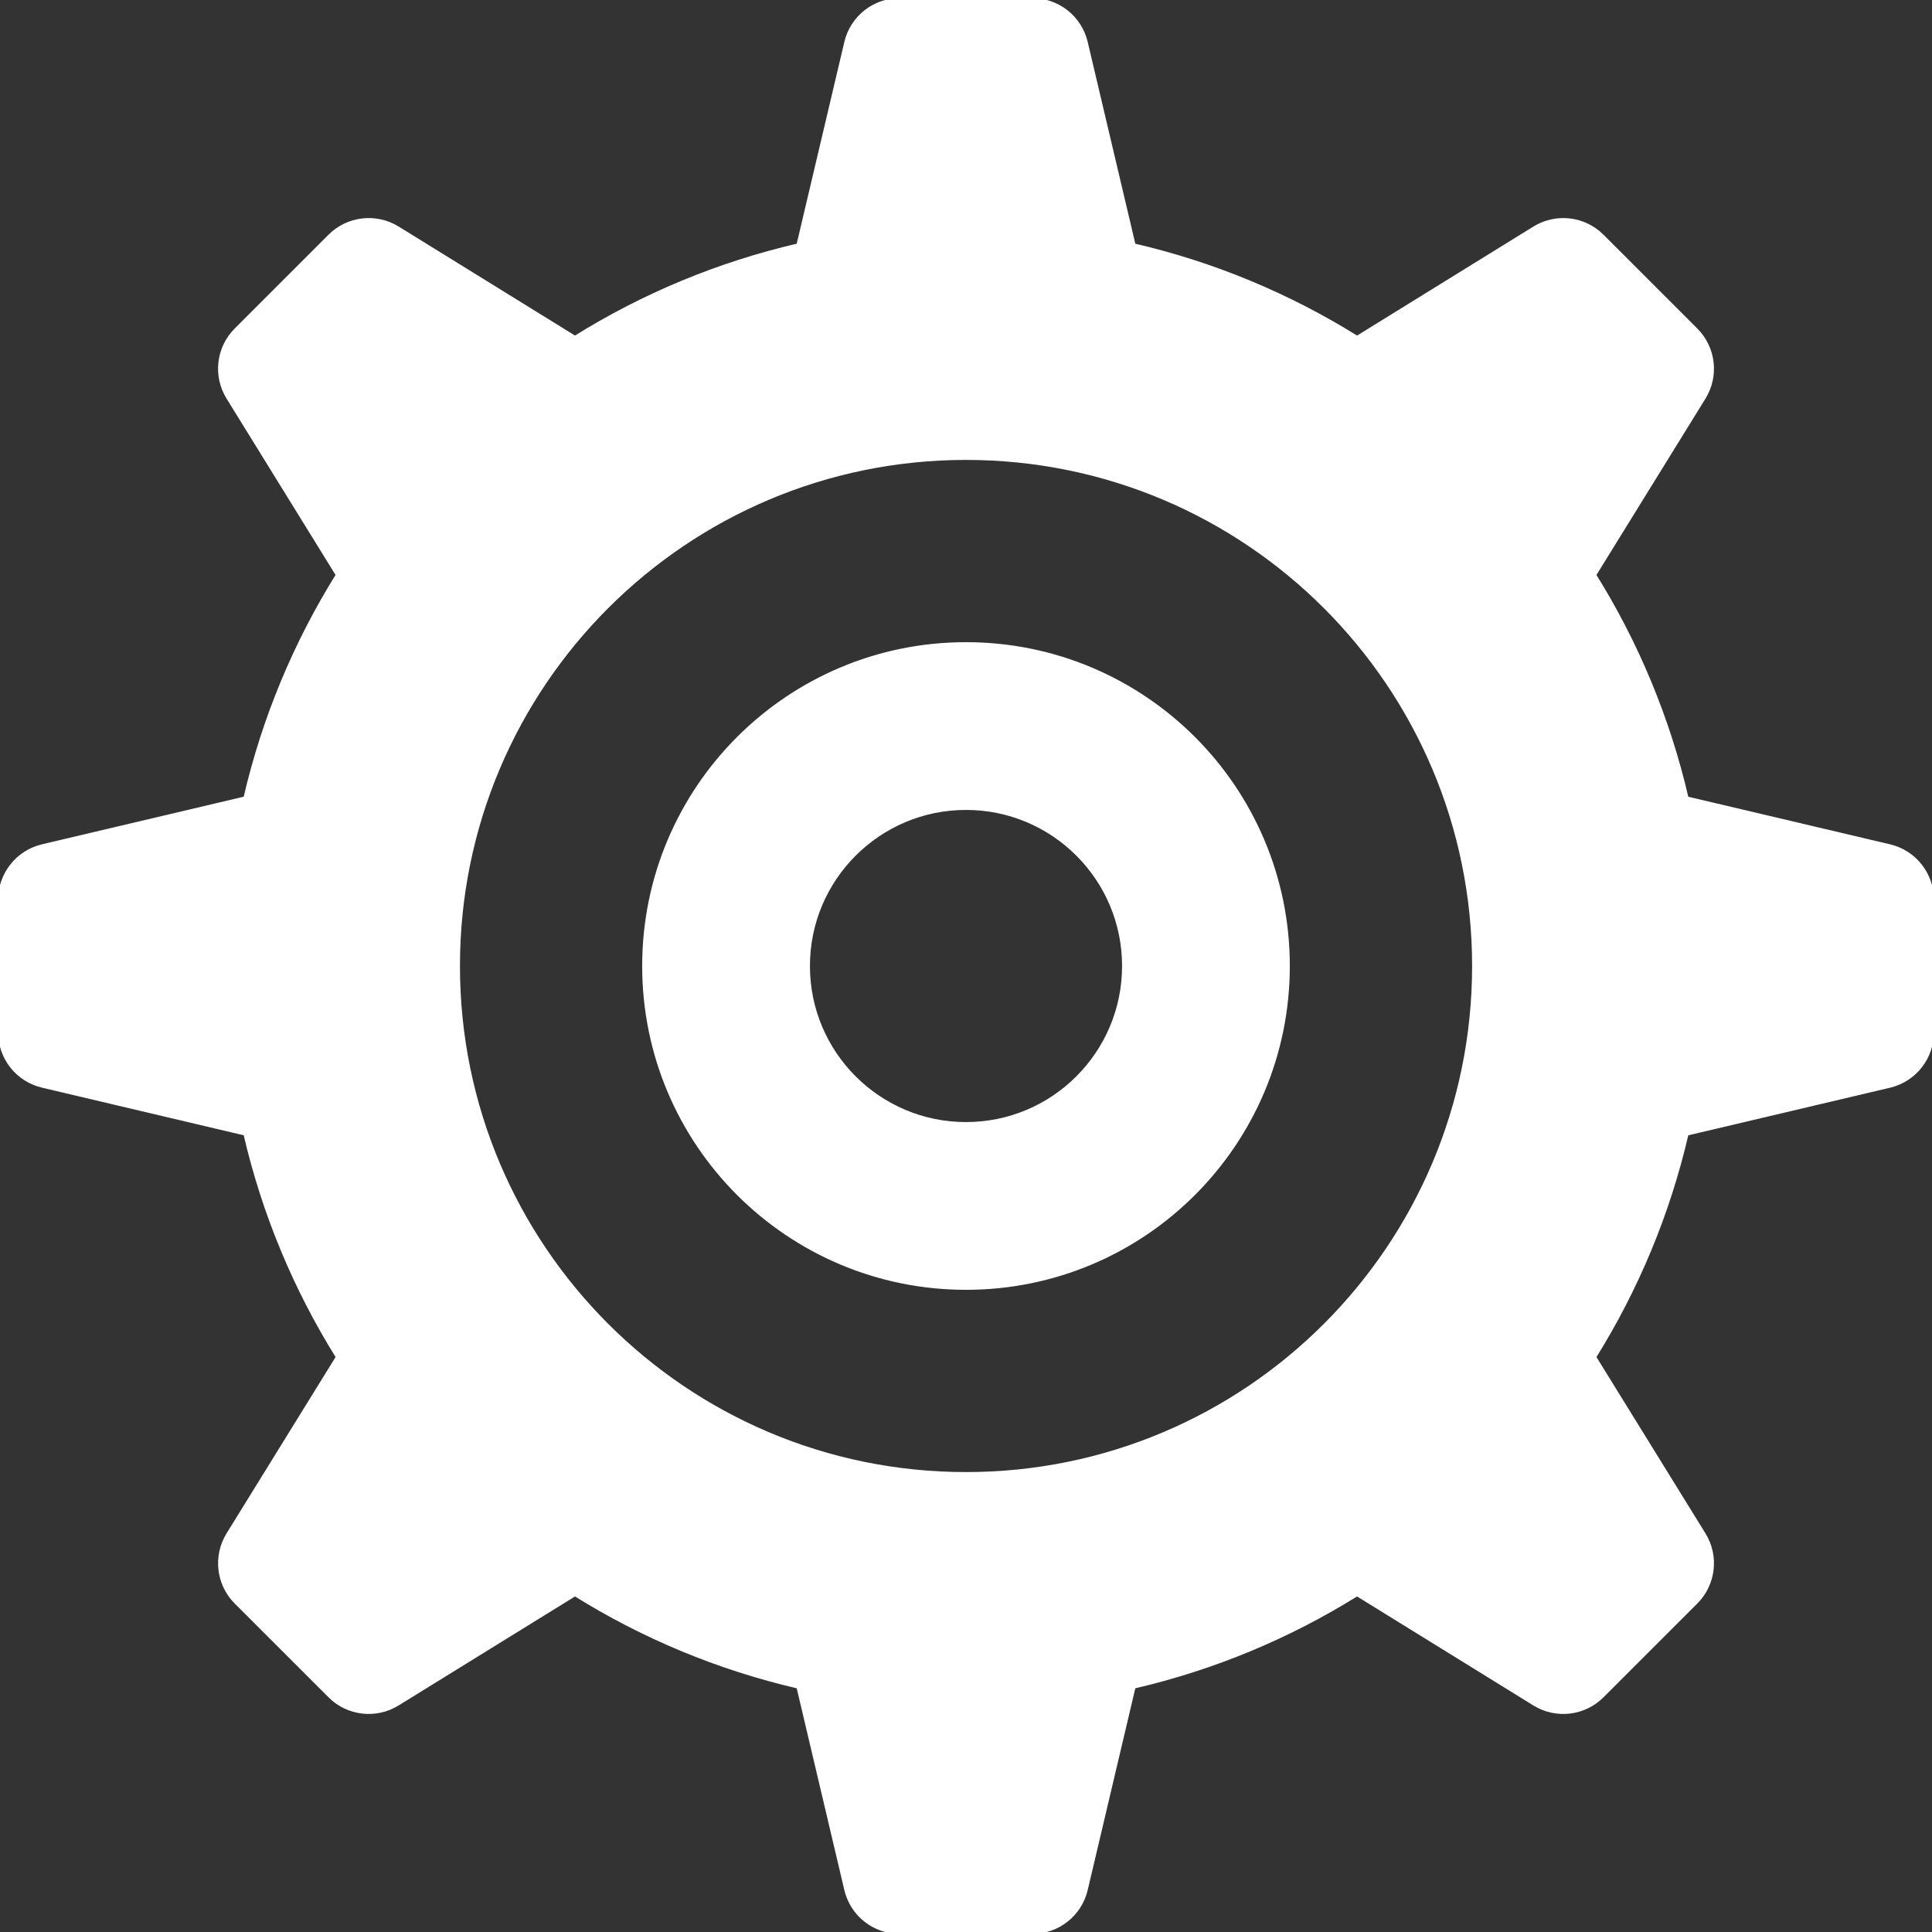
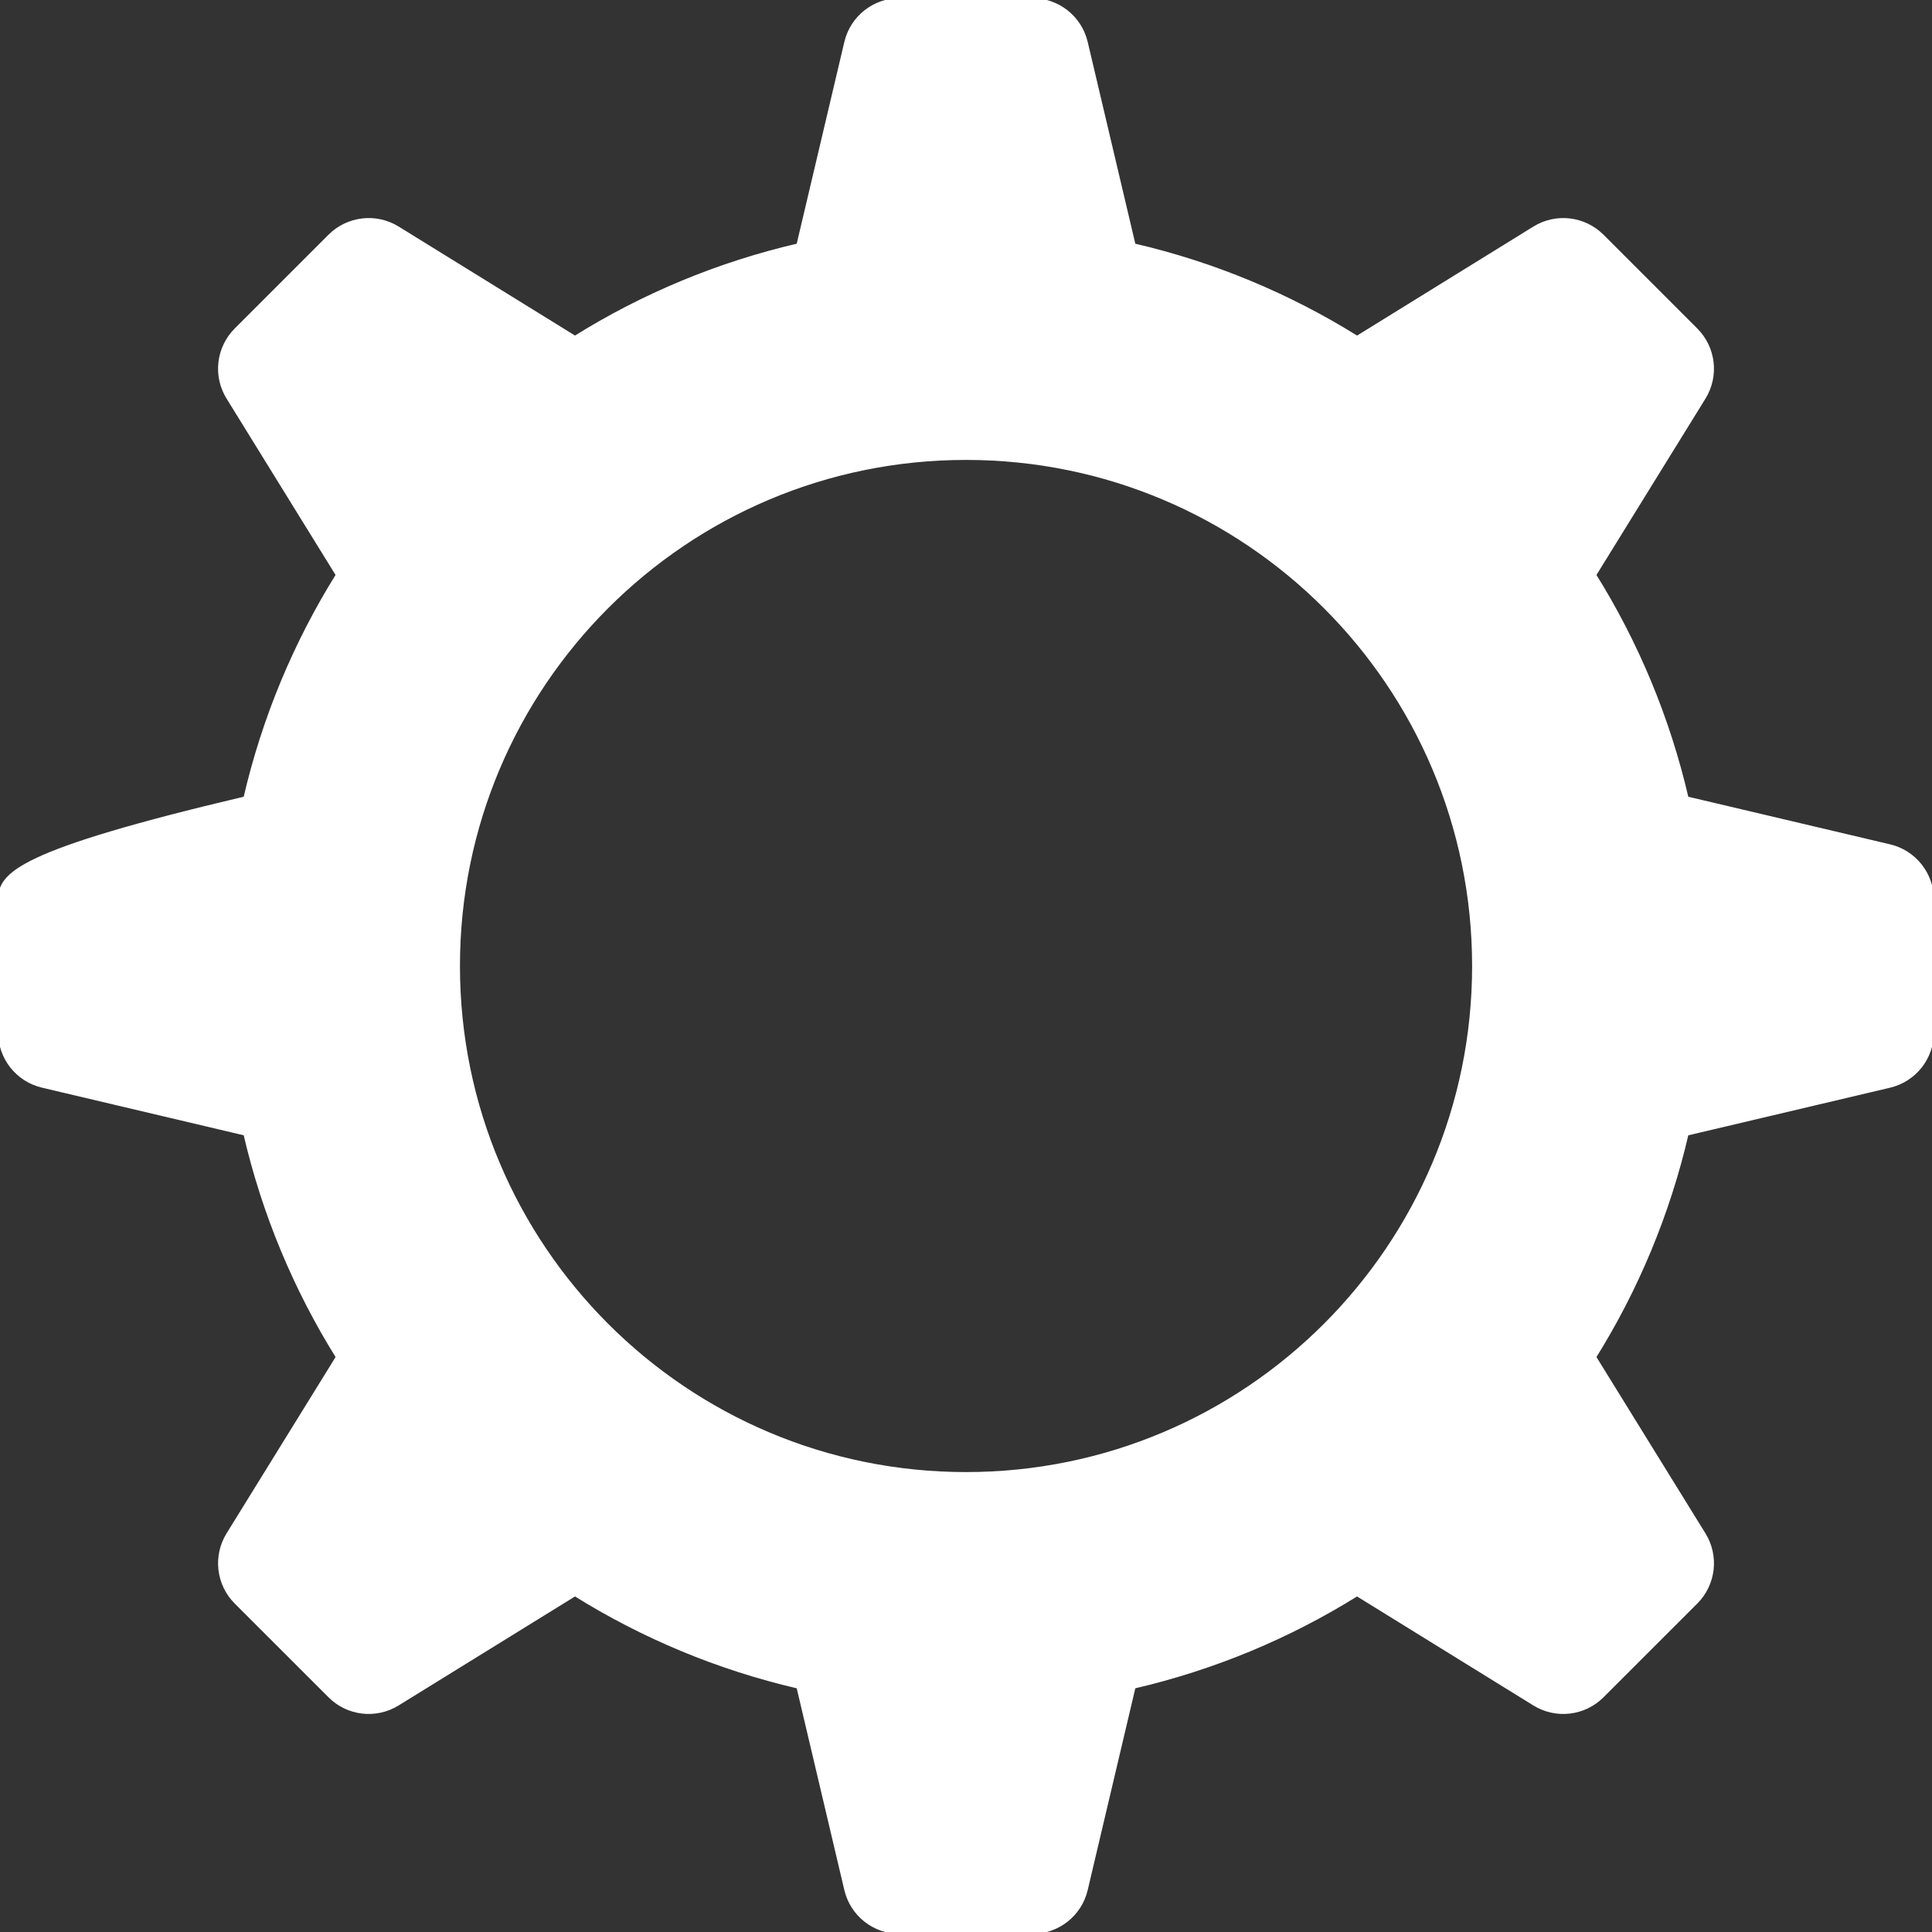
<svg xmlns="http://www.w3.org/2000/svg" height="800px" width="800px" version="1.1" id="_x32_" viewBox="0 0 512 512" xml:space="preserve" fill="#ffffff" stroke="#ffffff">
  <rect x="0" y="0" width="512" height="512" fill="#333333" stroke="none" />
  <g id="SVGRepo_bgCarrier" stroke-width="0" />
  <g id="SVGRepo_tracerCarrier" stroke-linecap="round" stroke-linejoin="round" />
  <g id="SVGRepo_iconCarrier">
    <style type="text/css"> .st0{fill:#ffffff;} </style>
    <g>
-       <path class="st0" d="M500.781,224.245L447,211.561c-4.93-21.263-13.289-41.202-24.509-59.193l29.053-46.992 c3.552-5.763,2.685-13.184-2.097-17.965l-24.86-24.86c-4.772-4.772-12.202-5.64-17.956-2.088L359.64,89.517 C341.648,78.298,321.719,69.929,300.456,65l-12.693-53.78C286.211,4.649,280.334,0,273.588,0h-35.166 c-6.755,0-12.623,4.649-14.176,11.219L211.553,65c-21.263,4.93-41.194,13.29-59.175,24.509l-47.001-29.053 c-5.745-3.544-13.193-2.675-17.956,2.088L62.553,87.412c-4.781,4.78-5.641,12.211-2.088,17.956l29.044,47 C78.289,170.36,69.929,190.289,65,211.552l-53.772,12.684C4.657,225.798,0,231.676,0,238.412v35.166 c0,6.763,4.649,12.623,11.228,14.175L65,300.447c4.93,21.264,13.299,41.194,24.518,59.185l-29.053,46.991 c-3.544,5.746-2.684,13.202,2.08,17.965l24.868,24.86c4.781,4.789,12.21,5.64,17.965,2.087l47.001-29.044 c17.982,11.22,37.912,19.579,59.175,24.508l12.692,53.781c1.553,6.58,7.421,11.22,14.176,11.22h35.166 c6.746,0,12.623-4.64,14.175-11.22l12.693-53.781c21.254-4.93,41.192-13.288,59.176-24.508l47,29.053 c5.754,3.552,13.184,2.684,17.956-2.096l24.869-24.86c4.772-4.772,5.64-12.21,2.088-17.956l-29.053-47 c11.22-17.983,19.579-37.921,24.509-59.176l53.781-12.693c6.588-1.561,11.219-7.429,11.219-14.184V238.42 C512,231.666,507.36,225.798,500.781,224.245z M256,390.614c-74.334,0-134.606-60.272-134.606-134.614 c0-74.342,60.272-134.615,134.606-134.615c74.359,0,134.623,60.272,134.623,134.615C390.623,330.342,330.359,390.614,256,390.614z" />
-       <path class="st0" d="M256,170.684c-47.114,0-85.316,38.194-85.316,85.316s38.202,85.315,85.316,85.315 c47.123,0,85.316-38.192,85.316-85.315S303.123,170.684,256,170.684z M256,297.859c-23.114,0-41.86-18.746-41.86-41.859 c0-23.114,18.746-41.86,41.86-41.86c23.114,0,41.859,18.746,41.859,41.86C297.859,279.114,279.114,297.859,256,297.859z" />
+       <path class="st0" d="M500.781,224.245L447,211.561c-4.93-21.263-13.289-41.202-24.509-59.193l29.053-46.992 c3.552-5.763,2.685-13.184-2.097-17.965l-24.86-24.86c-4.772-4.772-12.202-5.64-17.956-2.088L359.64,89.517 C341.648,78.298,321.719,69.929,300.456,65l-12.693-53.78C286.211,4.649,280.334,0,273.588,0h-35.166 c-6.755,0-12.623,4.649-14.176,11.219L211.553,65c-21.263,4.93-41.194,13.29-59.175,24.509l-47.001-29.053 c-5.745-3.544-13.193-2.675-17.956,2.088L62.553,87.412c-4.781,4.78-5.641,12.211-2.088,17.956l29.044,47 C78.289,170.36,69.929,190.289,65,211.552C4.657,225.798,0,231.676,0,238.412v35.166 c0,6.763,4.649,12.623,11.228,14.175L65,300.447c4.93,21.264,13.299,41.194,24.518,59.185l-29.053,46.991 c-3.544,5.746-2.684,13.202,2.08,17.965l24.868,24.86c4.781,4.789,12.21,5.64,17.965,2.087l47.001-29.044 c17.982,11.22,37.912,19.579,59.175,24.508l12.692,53.781c1.553,6.58,7.421,11.22,14.176,11.22h35.166 c6.746,0,12.623-4.64,14.175-11.22l12.693-53.781c21.254-4.93,41.192-13.288,59.176-24.508l47,29.053 c5.754,3.552,13.184,2.684,17.956-2.096l24.869-24.86c4.772-4.772,5.64-12.21,2.088-17.956l-29.053-47 c11.22-17.983,19.579-37.921,24.509-59.176l53.781-12.693c6.588-1.561,11.219-7.429,11.219-14.184V238.42 C512,231.666,507.36,225.798,500.781,224.245z M256,390.614c-74.334,0-134.606-60.272-134.606-134.614 c0-74.342,60.272-134.615,134.606-134.615c74.359,0,134.623,60.272,134.623,134.615C390.623,330.342,330.359,390.614,256,390.614z" />
    </g>
  </g>
</svg>